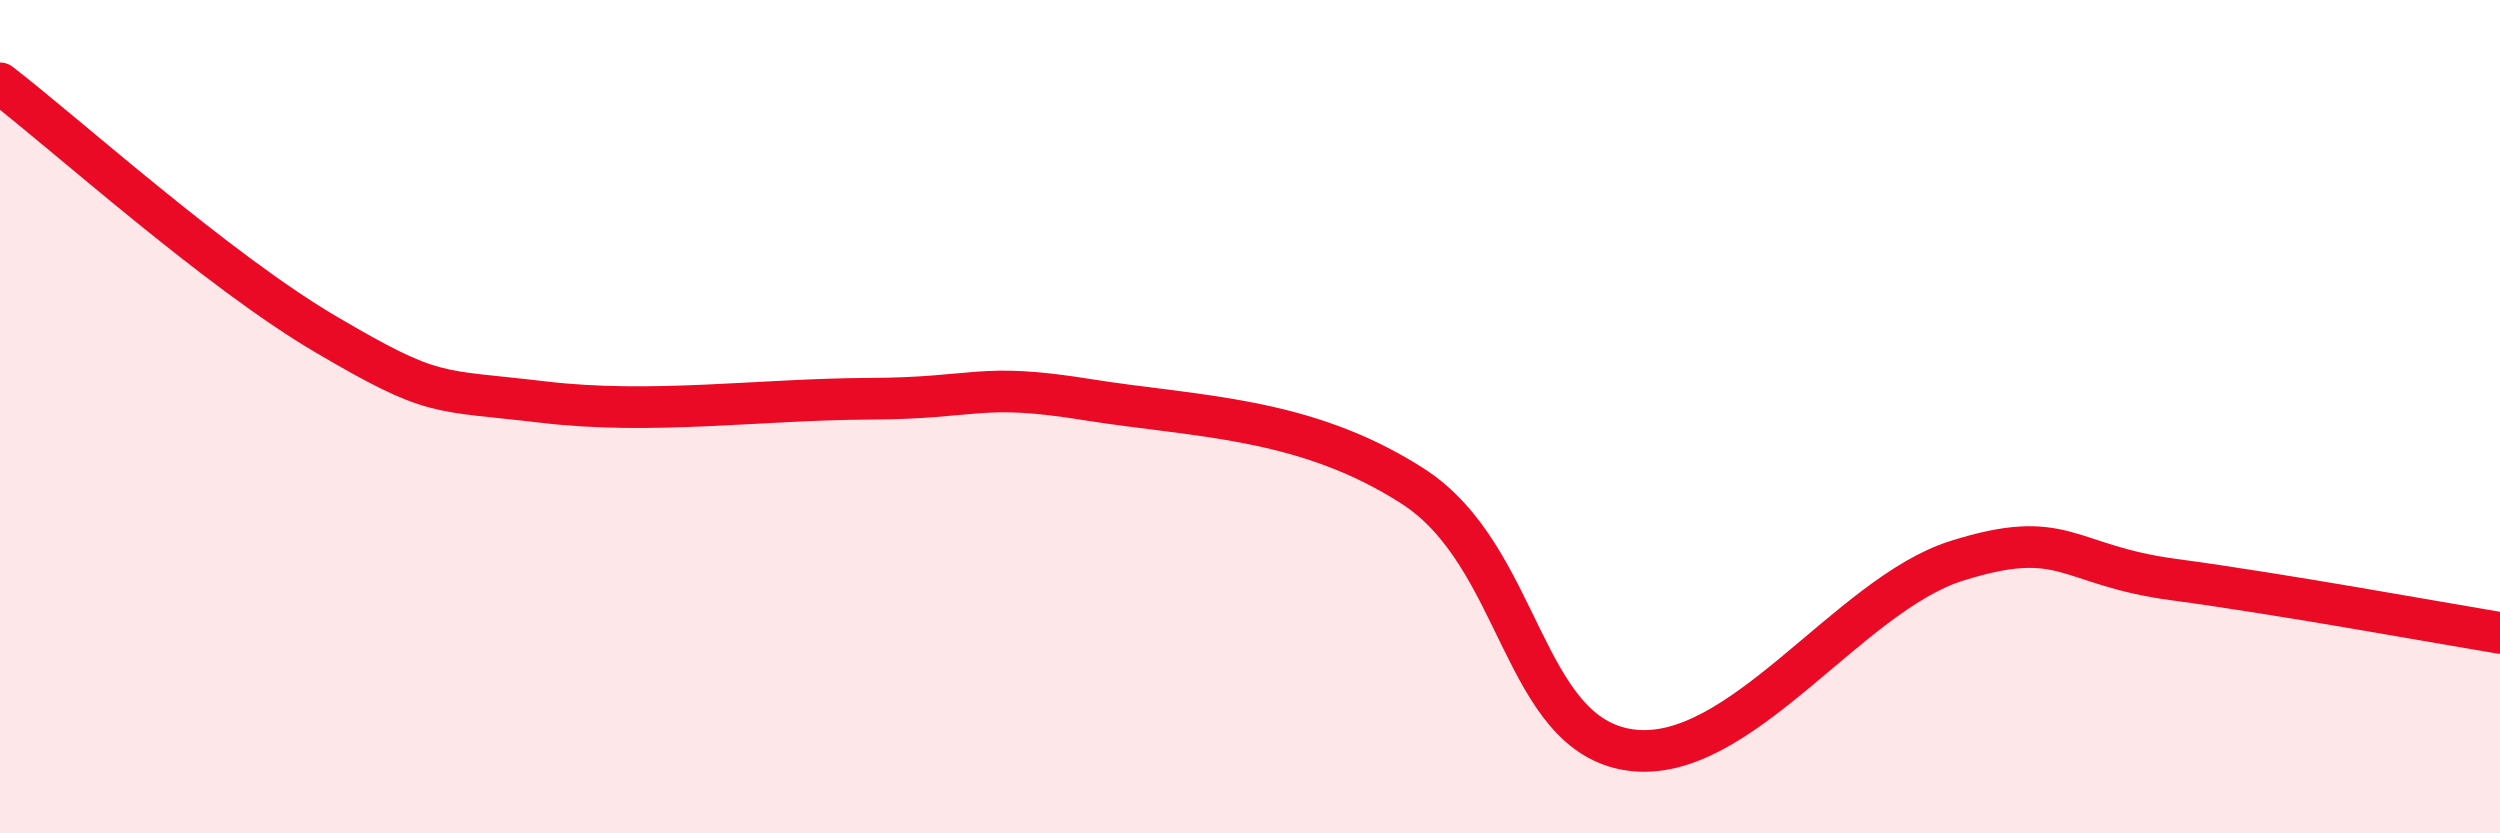
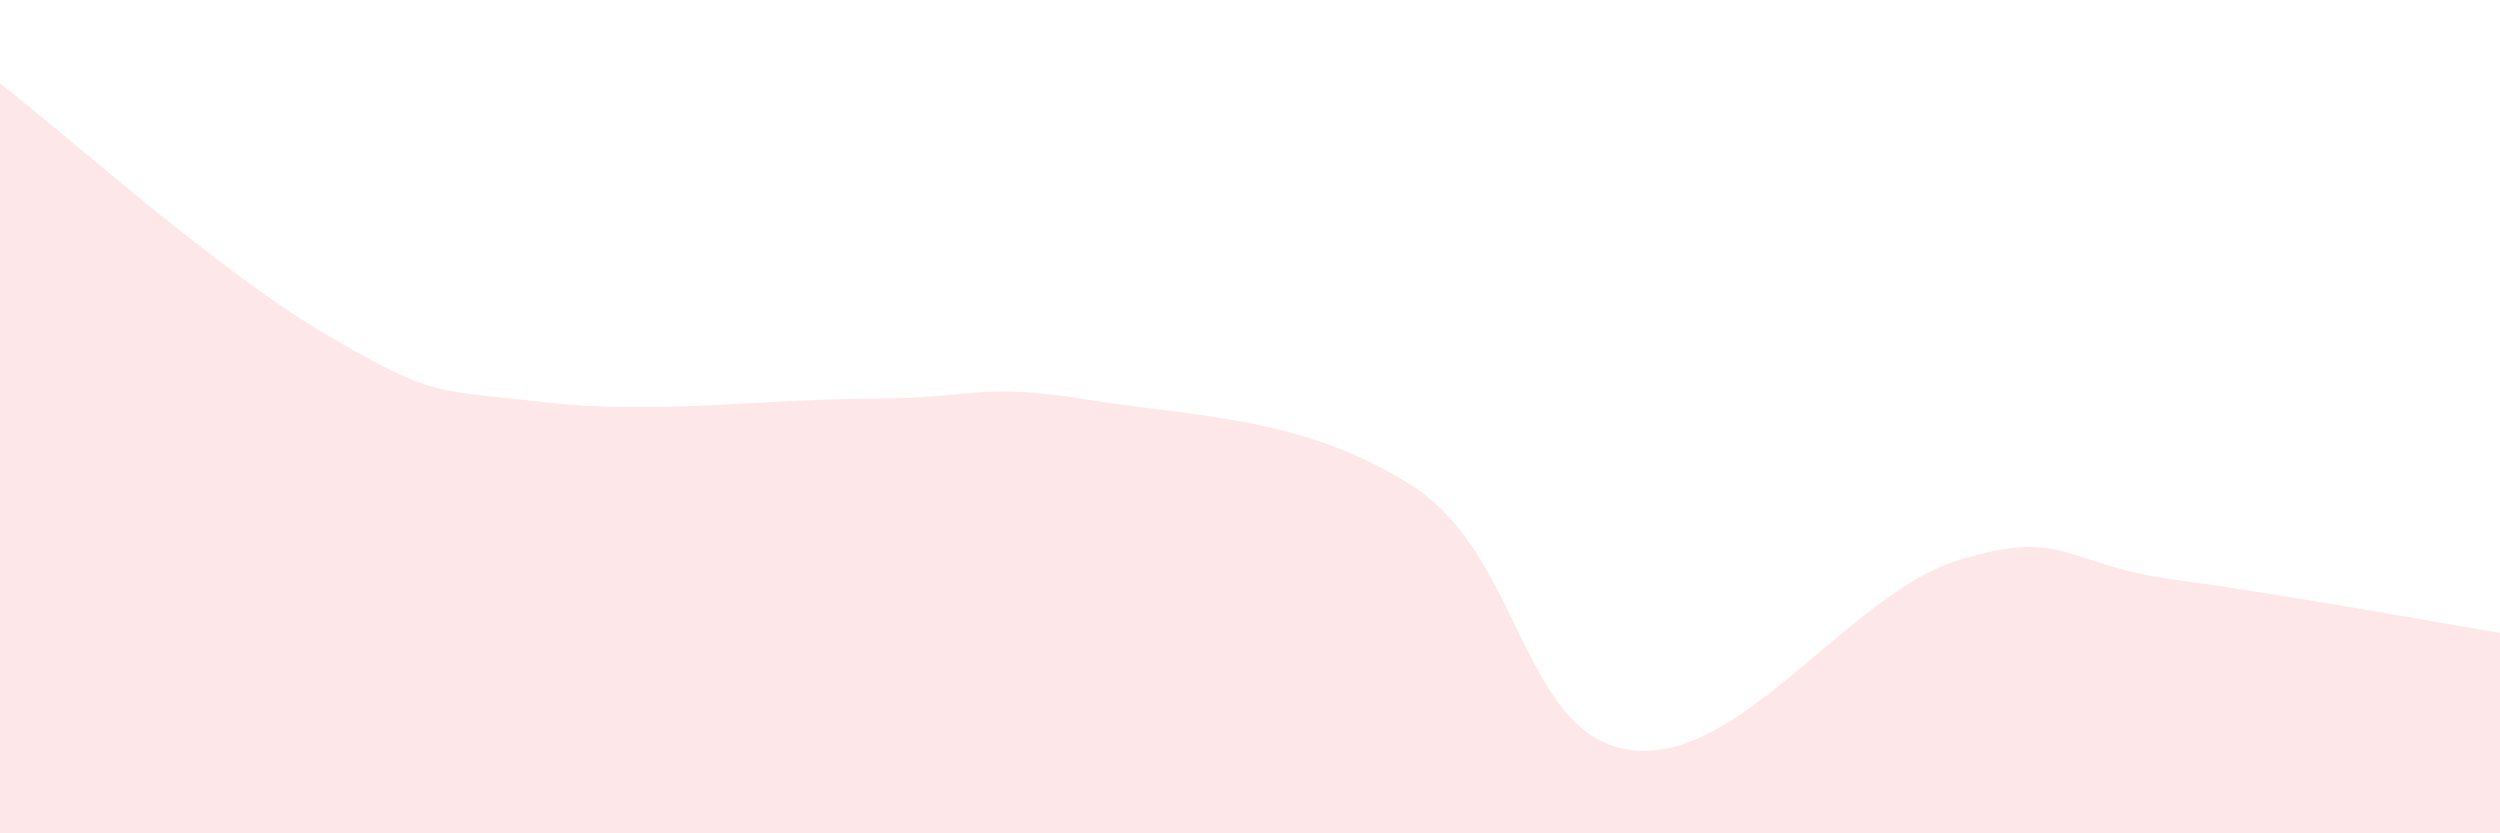
<svg xmlns="http://www.w3.org/2000/svg" width="60" height="20" viewBox="0 0 60 20">
  <path d="M 0,2 C 1.57,3.21 5.22,6.5 7.83,8.03 C 10.44,9.56 10.43,9.34 13.04,9.65 C 15.65,9.96 18.26,9.58 20.87,9.57 C 23.48,9.56 23.48,9.17 26.09,9.59 C 28.7,10.01 31.3,9.99 33.91,11.67 C 36.52,13.35 36.52,17.64 39.13,18 C 41.74,18.36 44.35,14.28 46.96,13.46 C 49.57,12.64 49.56,13.56 52.17,13.91 C 54.78,14.26 58.43,14.93 60,15.19L60 20L0 20Z" fill="#EB0A25" opacity="0.1" stroke-linecap="round" stroke-linejoin="round" />
-   <path d="M 0,2 C 1.57,3.21 5.22,6.5 7.83,8.03 C 10.44,9.56 10.43,9.34 13.04,9.65 C 15.65,9.96 18.26,9.58 20.87,9.57 C 23.48,9.56 23.48,9.17 26.09,9.59 C 28.7,10.01 31.3,9.99 33.91,11.67 C 36.52,13.35 36.52,17.64 39.13,18 C 41.74,18.36 44.35,14.28 46.96,13.46 C 49.57,12.64 49.56,13.56 52.17,13.91 C 54.78,14.26 58.43,14.93 60,15.19" stroke="#EB0A25" stroke-width="1" fill="none" stroke-linecap="round" stroke-linejoin="round" />
</svg>